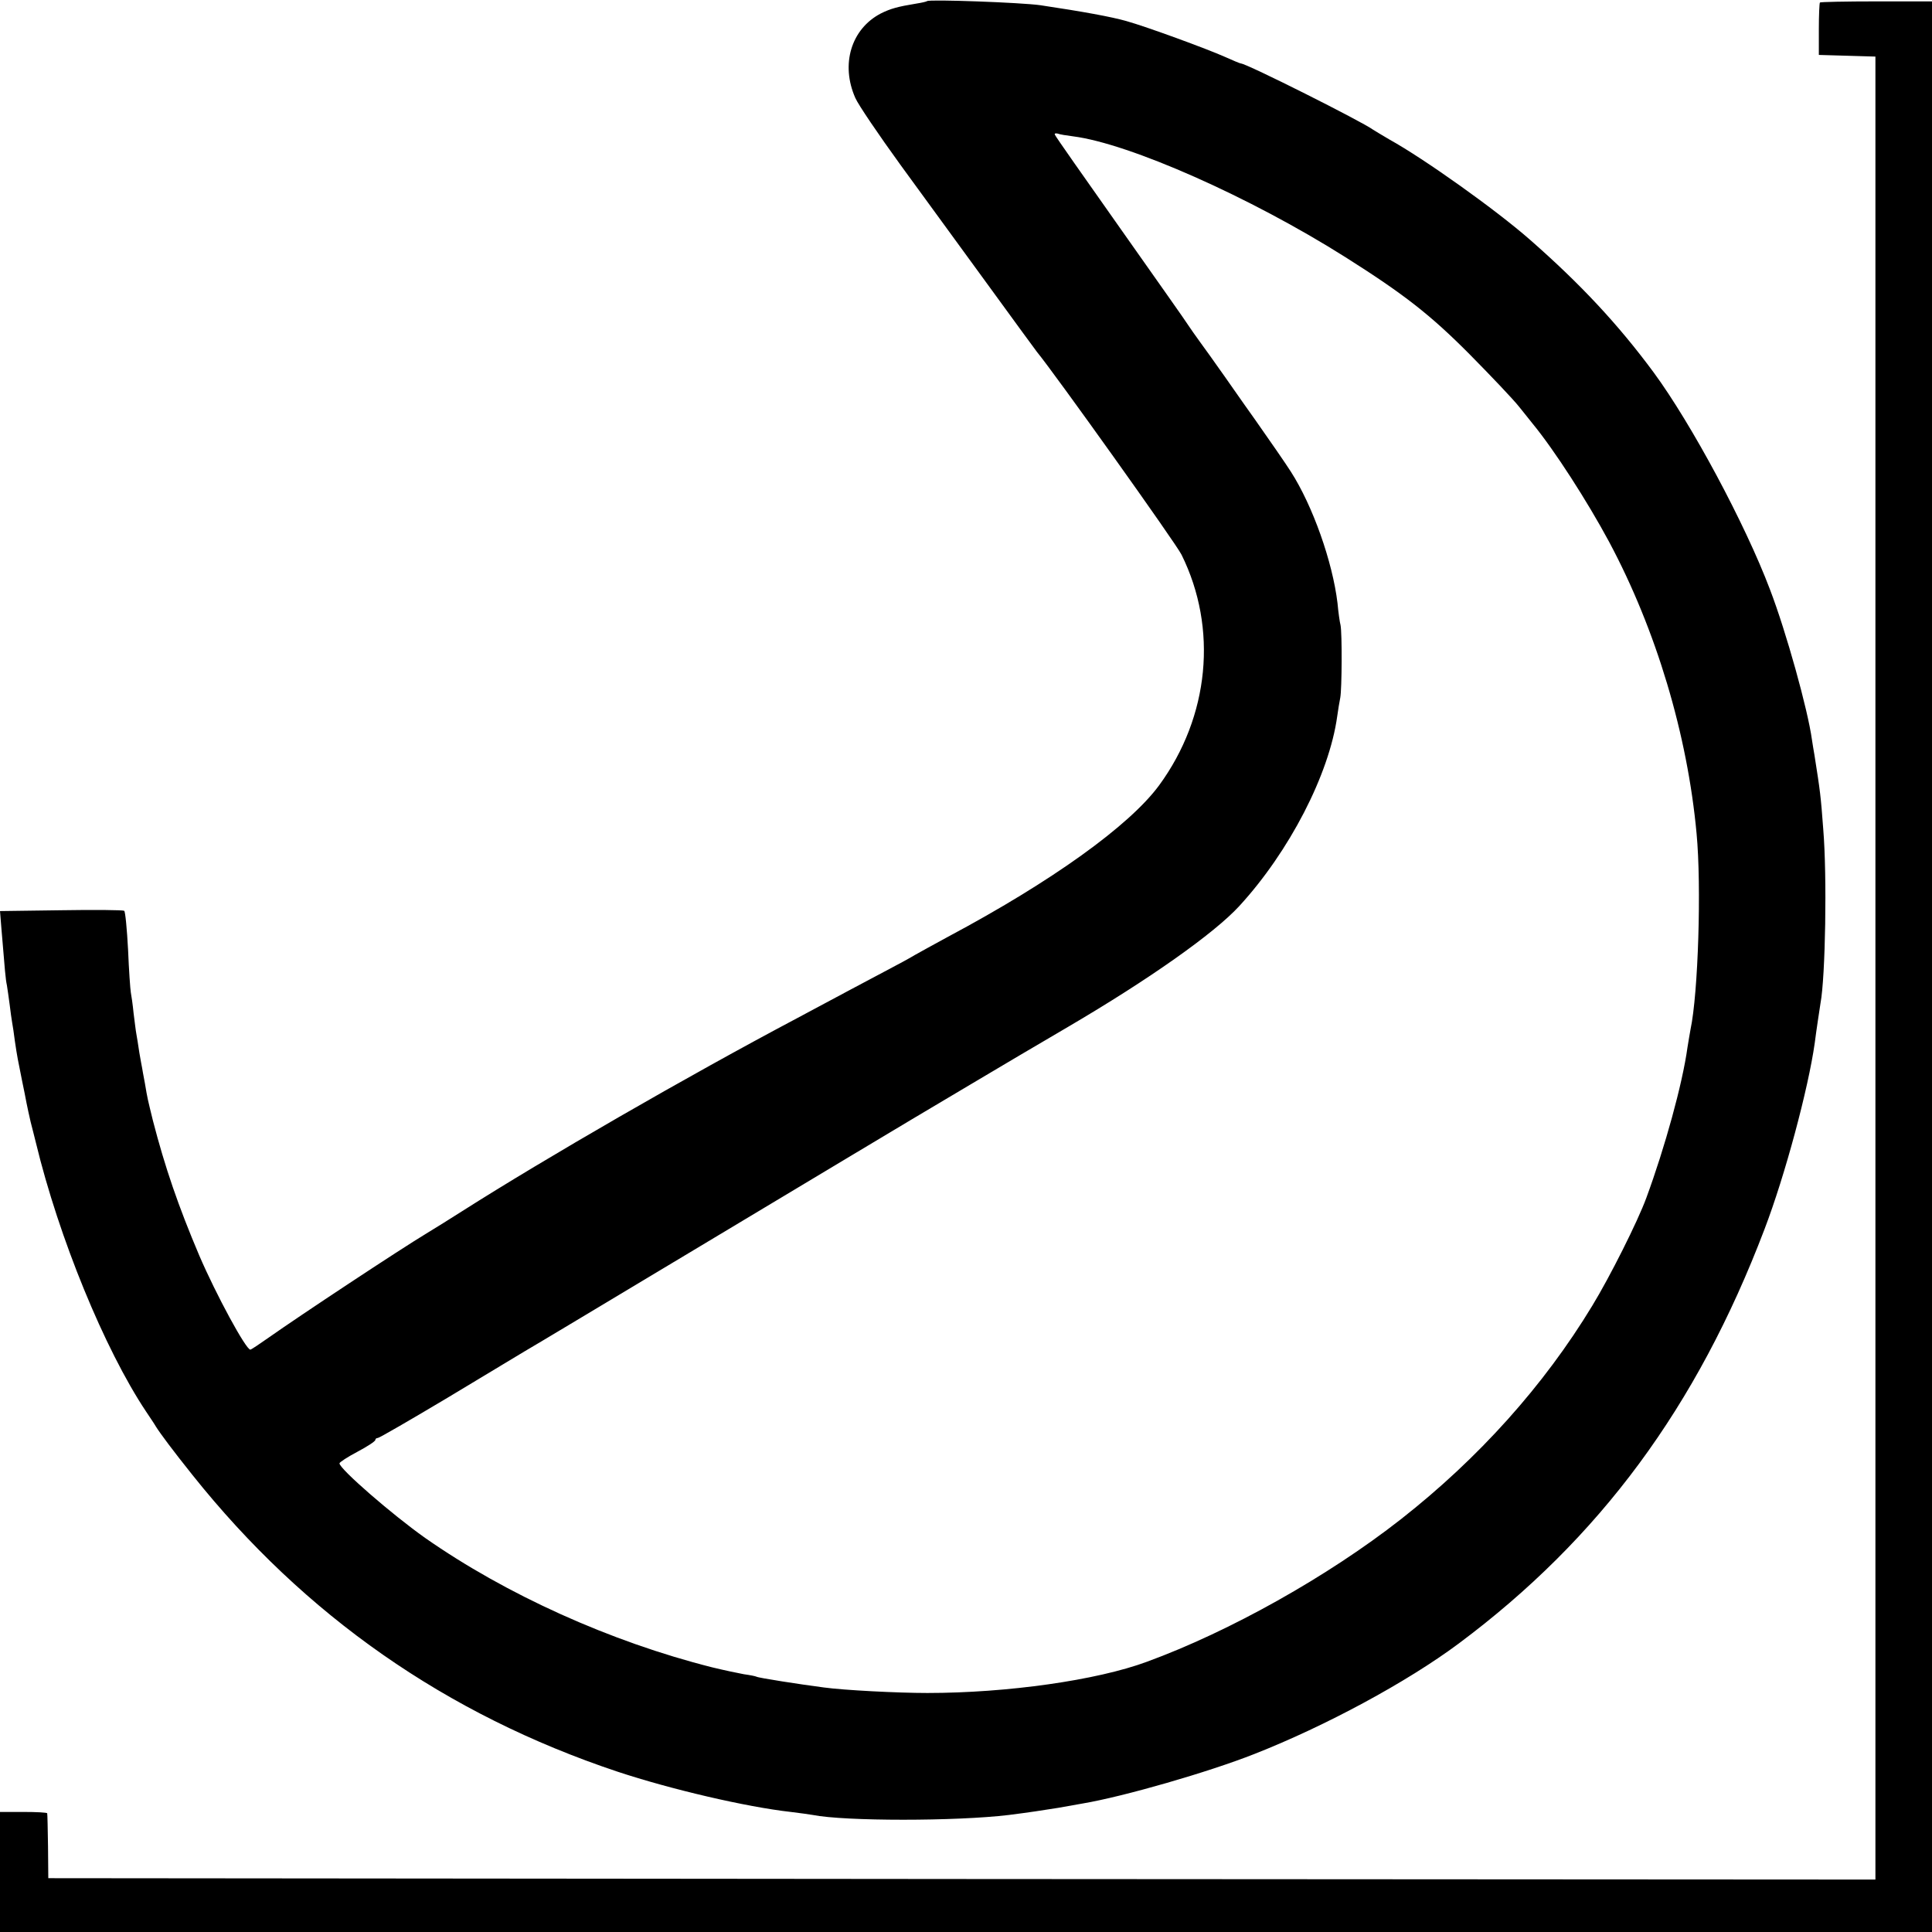
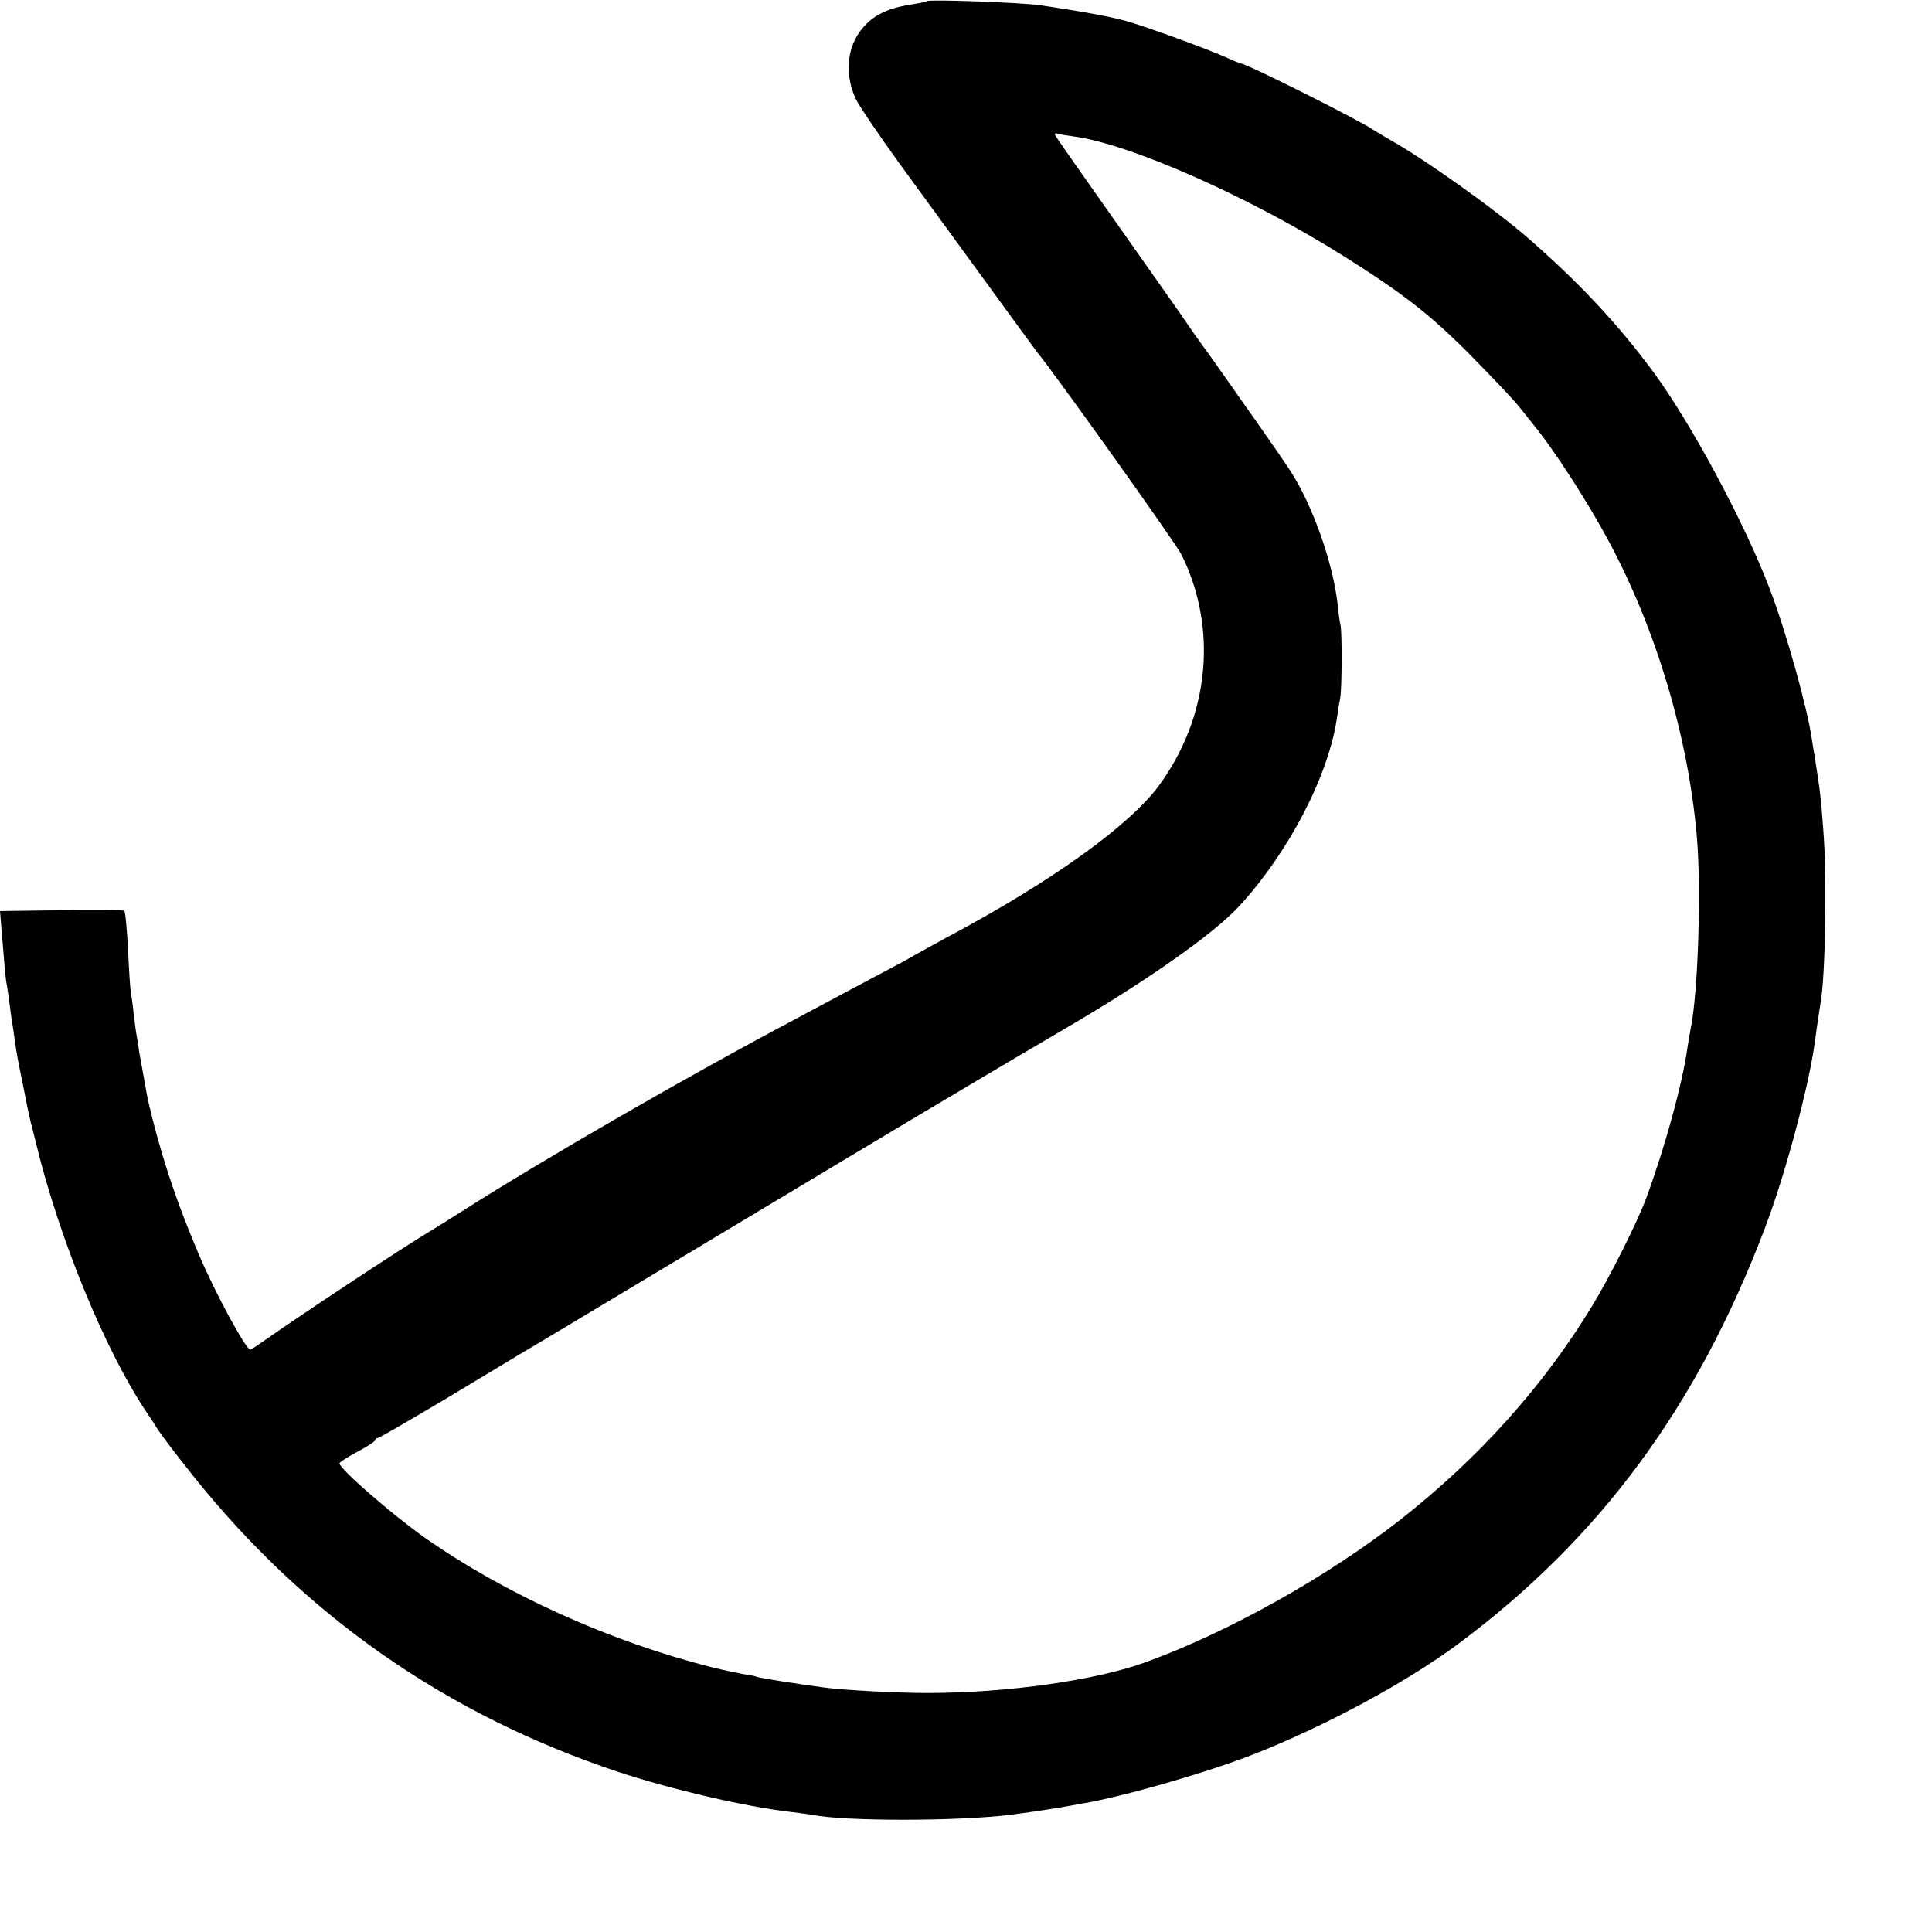
<svg xmlns="http://www.w3.org/2000/svg" version="1.0" width="700pt" height="700pt" viewBox="0 0 700 700" preserveAspectRatio="xMidYMid meet">
  <g transform="translate(0,700) scale(0.1,-0.1)" fill="#000000" stroke="none">
    <path d="M3359 6996 c-2 -2 -20 -6 -39 -9 -67 -11 -93 -18 -129 -36 -107 -56 -146 -184 -92 -306 11 -25 85 -134 164 -243 79 -108 221 -303 315 -432 94 -129 174 -239 179 -245 62 -75 504 -694 524 -735 132 -267 101 -586 -81 -835 -108 -147 -390 -349 -765 -549 -49 -27 -103 -56 -120 -66 -16 -10 -66 -37 -110 -60 -44 -23 -186 -99 -315 -168 -404 -214 -913 -508 -1215 -700 -44 -28 -100 -63 -125 -78 -103 -62 -467 -303 -576 -380 -34 -24 -64 -44 -67 -44 -16 0 -124 199 -185 341 -76 179 -124 319 -168 489 -20 82 -19 76 -29 135 -5 28 -10 52 -10 55 -1 3 -5 28 -10 55 -4 28 -9 58 -11 69 -2 10 -6 44 -10 75 -3 31 -8 65 -10 75 -2 11 -7 81 -10 155 -4 75 -10 138 -14 141 -5 3 -108 4 -229 2 l-221 -3 5 -62 c13 -157 15 -184 20 -207 2 -14 7 -45 10 -70 3 -25 7 -54 9 -65 2 -11 7 -42 10 -68 8 -54 11 -69 26 -143 6 -28 13 -64 16 -80 3 -16 10 -47 15 -69 6 -22 14 -56 19 -75 83 -344 249 -749 399 -974 14 -21 31 -46 36 -55 15 -24 61 -86 133 -176 406 -509 919 -867 1539 -1074 193 -64 467 -128 628 -146 33 -4 69 -9 80 -11 116 -23 520 -23 710 0 72 9 124 17 180 26 33 6 74 13 90 16 147 25 453 113 620 179 257 101 552 260 740 400 511 381 863 857 1108 1501 75 196 159 511 182 674 6 48 18 125 21 145 18 96 24 461 10 630 -9 122 -11 137 -32 270 -3 17 -7 41 -9 55 -15 109 -93 390 -152 544 -90 238 -285 601 -421 786 -130 176 -266 321 -447 480 -125 110 -387 296 -510 364 -27 16 -54 32 -60 36 -39 29 -459 240 -479 240 -3 0 -29 11 -58 24 -65 29 -283 109 -358 130 -53 15 -156 34 -310 57 -70 10 -403 22 -411 15z m529 -490 c204 -26 642 -220 987 -438 212 -134 308 -209 450 -352 77 -78 158 -163 180 -191 22 -27 43 -54 48 -60 79 -96 198 -281 277 -428 171 -320 284 -699 317 -1057 18 -190 6 -579 -22 -710 -3 -14 -7 -43 -11 -65 -18 -132 -82 -363 -149 -545 -31 -85 -133 -288 -196 -391 -175 -289 -412 -553 -694 -774 -263 -206 -619 -406 -920 -516 -181 -67 -506 -113 -795 -113 -107 0 -302 10 -375 20 -85 11 -239 35 -244 39 -4 2 -24 6 -46 9 -22 4 -74 15 -115 25 -369 93 -747 264 -1040 469 -120 85 -310 250 -310 270 0 4 29 23 65 42 36 19 65 38 65 43 0 4 4 7 9 7 5 0 119 66 253 146 134 81 259 156 279 168 20 11 336 201 703 421 366 220 681 408 699 419 17 10 113 67 212 126 99 59 258 153 354 209 295 173 530 339 621 438 181 197 326 477 355 688 3 22 8 52 11 67 6 32 7 233 1 263 -3 11 -8 47 -11 80 -18 150 -90 353 -169 476 -19 30 -78 115 -130 189 -53 74 -110 157 -129 183 -18 26 -49 69 -68 95 -19 26 -39 55 -45 64 -5 9 -116 166 -245 349 -129 183 -237 336 -238 341 -2 4 2 6 10 4 7 -3 32 -7 56 -10z" />
-     <path d="M6594 6991 c-2 -2 -4 -46 -4 -97 l0 -93 103 -3 102 -3 0 -3303 0 -3302 -3310 2 -3310 3 -1 115 c-1 63 -2 117 -3 120 0 3 -39 5 -86 5 l-85 0 0 -217 0 -218 3500 0 3500 0 0 3498 0 3497 -201 0 c-110 0 -203 -2 -205 -4z" />
  </g>
</svg>